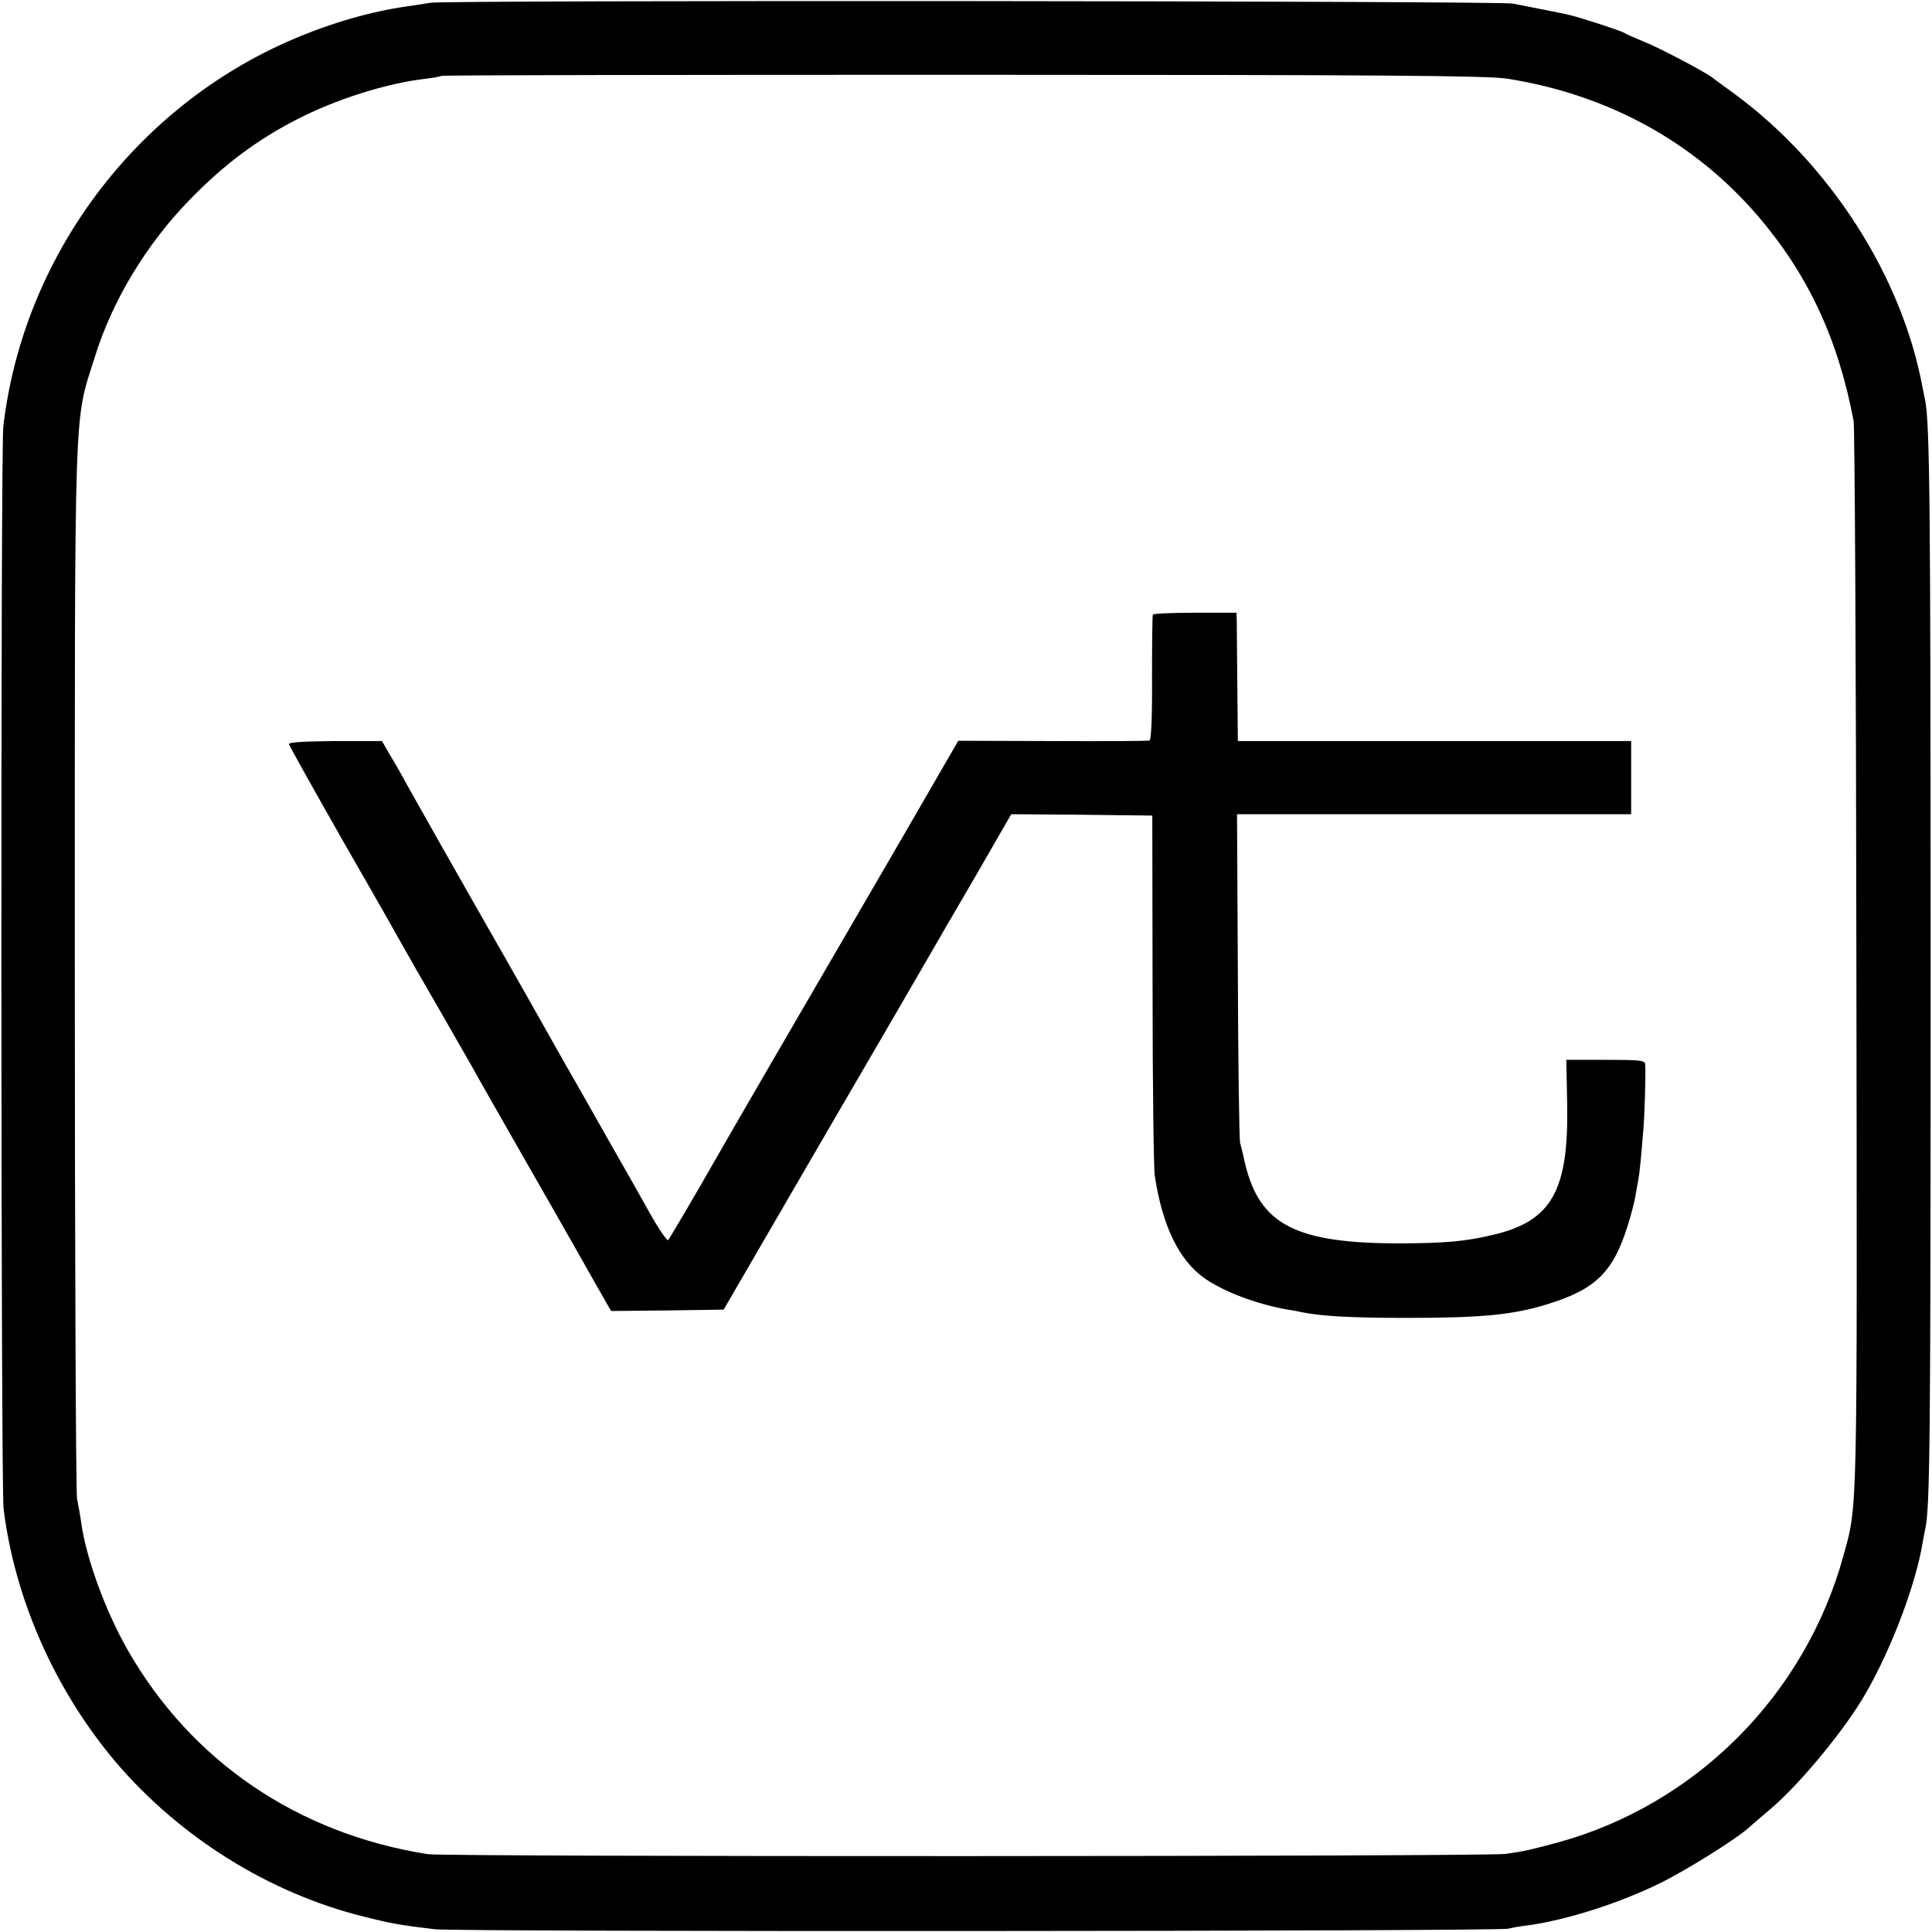
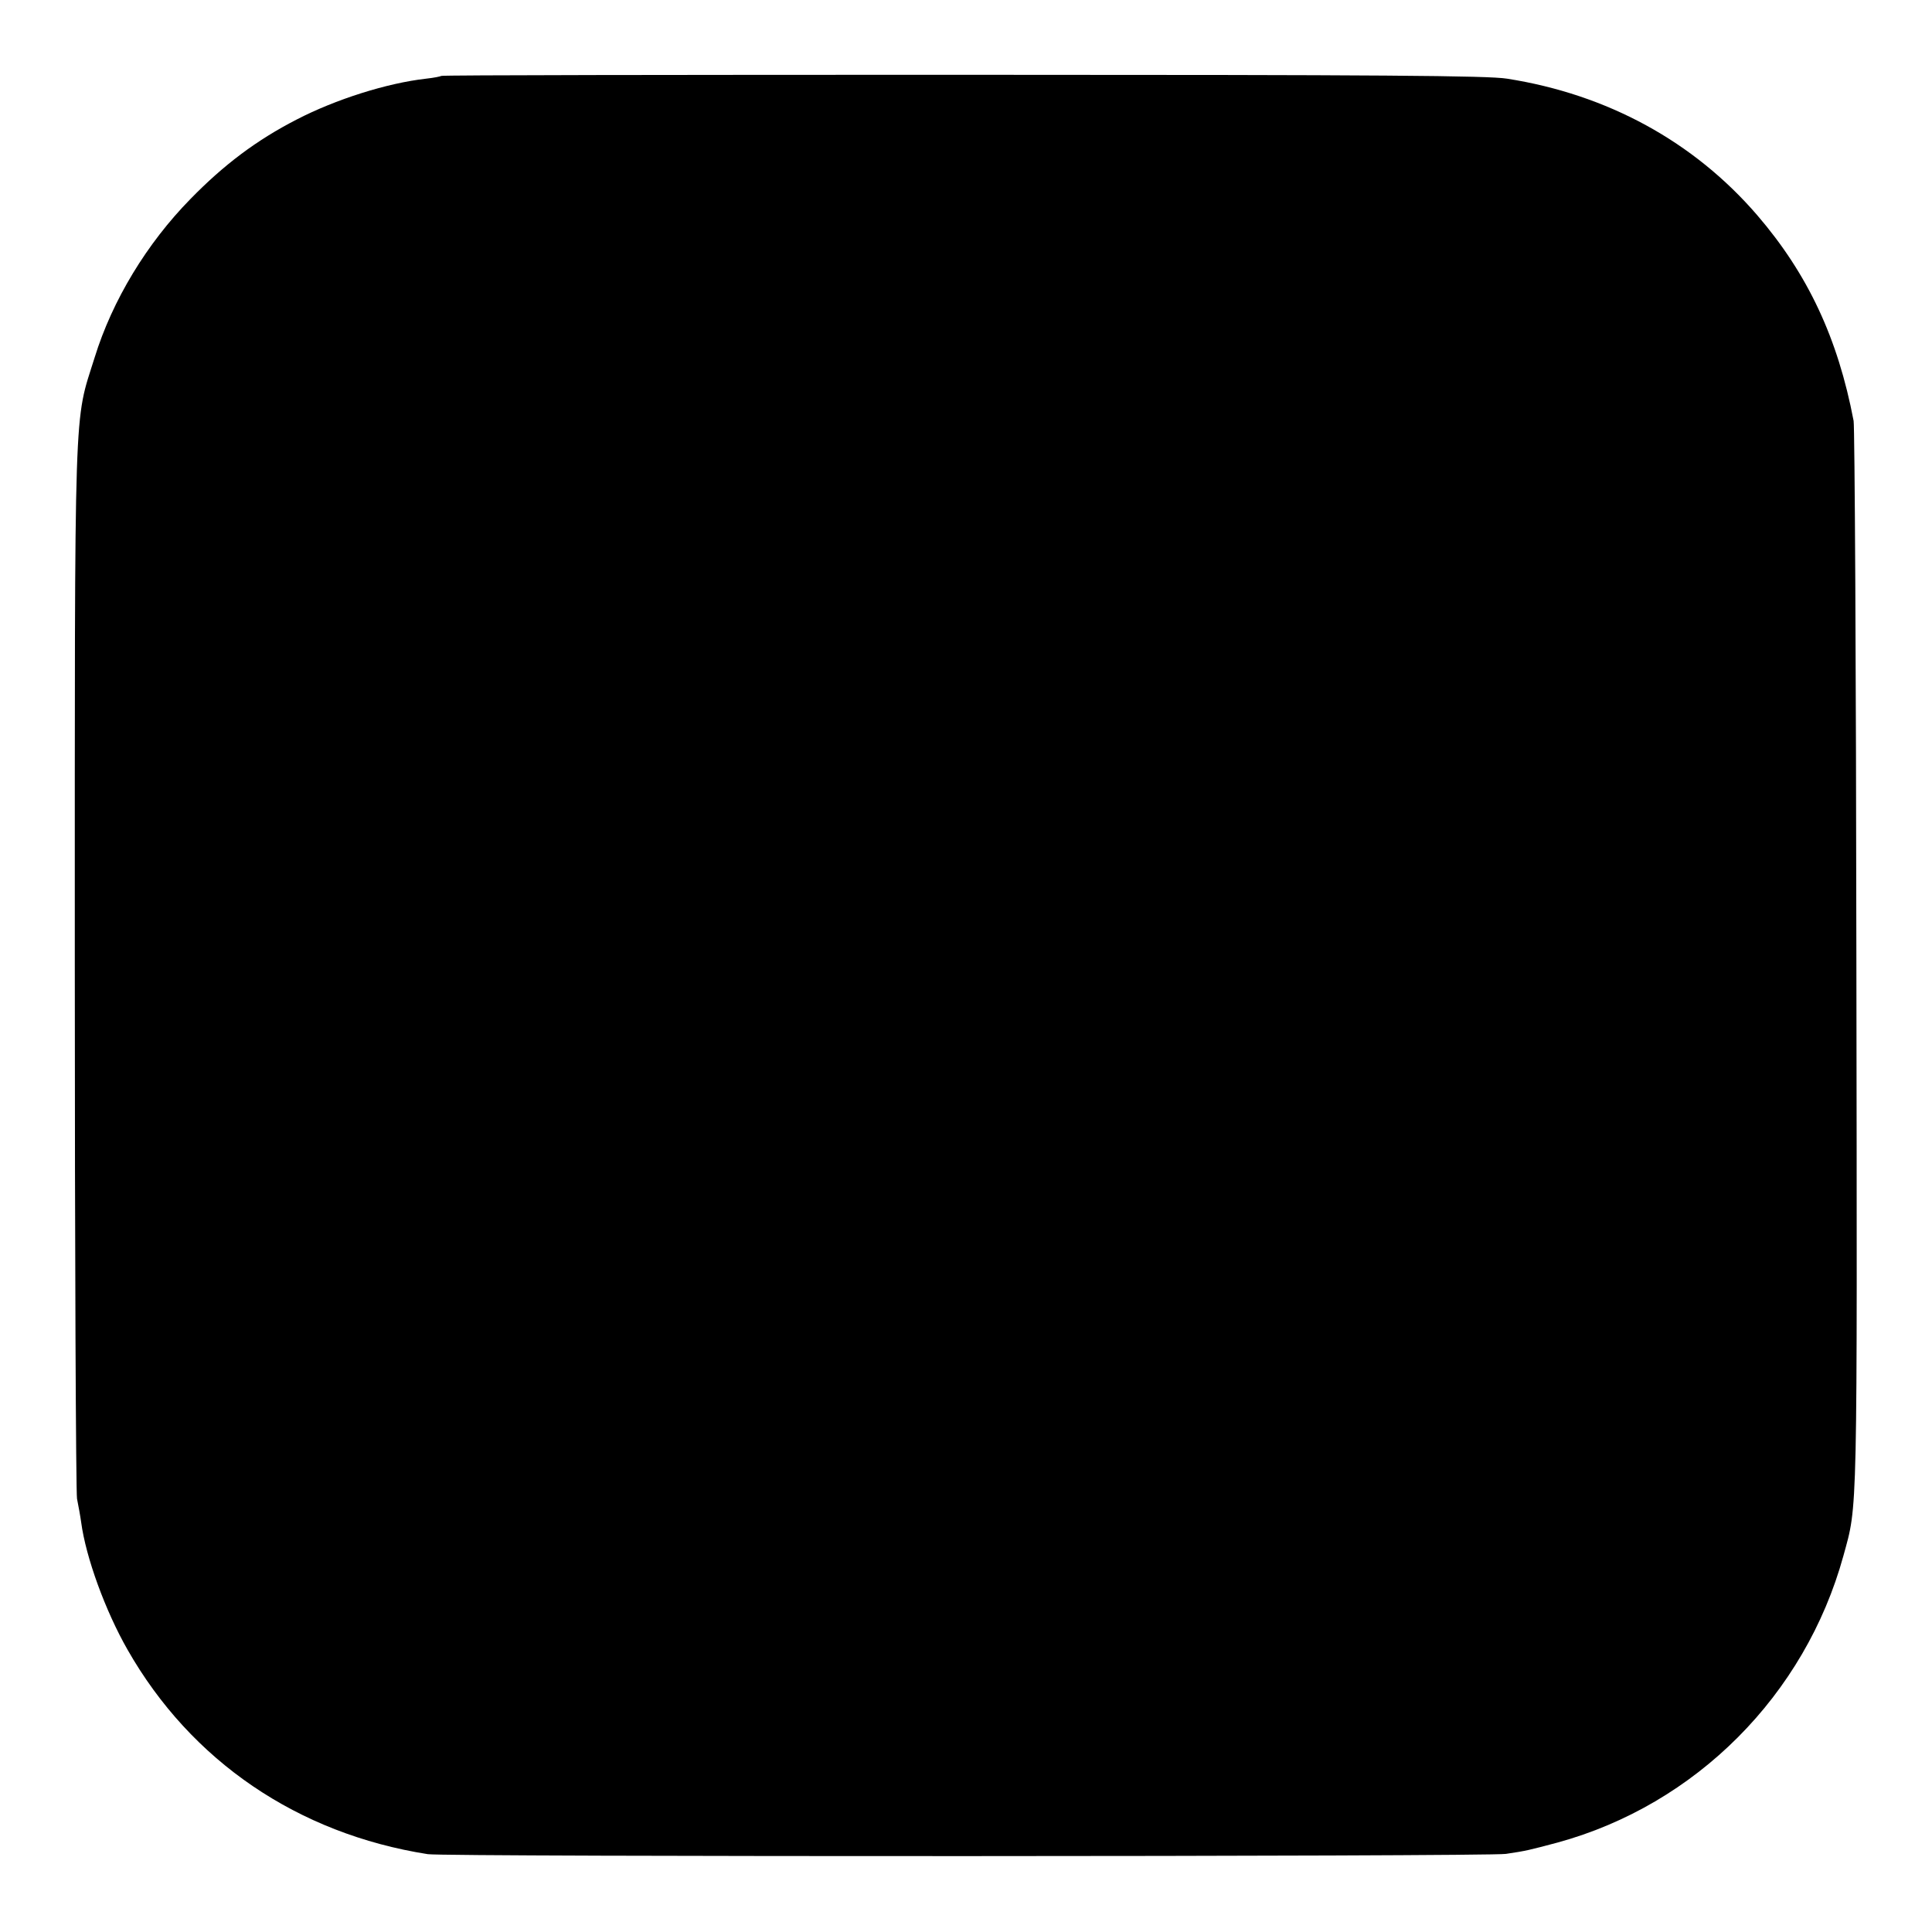
<svg xmlns="http://www.w3.org/2000/svg" version="1.0" width="700pt" height="700pt" viewBox="0 0 700 700" preserveAspectRatio="xMidYMid meet">
  <g transform="translate(0,700) scale(0.1,-0.1)" fill="#000000" stroke="none">
-     <path d="M1560 6990 c-25 -4 -63 -10 -85 -13 -133 -19 -275 -60 -415 -120 -570 -244 -976 -787 -1048 -1402 -10 -82 -9 -3844 1 -3922 41 -329 187 -658 407 -918 232 -272 555 -474 897 -559 99 -25 132 -31 258 -46 79 -10 3859 -8 3890 2 11 3 43 9 70 12 141 19 338 82 488 157 95 48 268 156 312 196 11 10 47 41 79 68 107 90 274 293 346 420 95 165 181 395 206 545 2 14 7 35 9 48 18 76 20 313 20 2032 0 1695 -3 1973 -20 2061 -3 13 -7 35 -10 49 -75 400 -334 804 -678 1058 -40 29 -77 56 -83 61 -25 20 -196 110 -250 131 -32 13 -63 27 -69 31 -10 7 -163 57 -200 65 -19 5 -127 26 -204 41 -49 10 -3865 13 -3921 3z m3900 -275 c364 -57 677 -228 907 -495 183 -213 292 -445 349 -745 4 -22 9 -899 10 -1950 3 -2054 5 -1972 -47 -2162 -139 -505 -535 -902 -1036 -1039 -102 -27 -112 -30 -187 -41 -64 -10 -3844 -11 -3906 -1 -471 74 -858 337 -1088 741 -80 140 -151 334 -168 462 -3 22 -10 60 -15 85 -4 25 -8 891 -8 1925 0 2100 -4 1967 72 2210 64 207 189 413 347 574 121 124 239 213 385 288 141 73 327 132 469 148 28 3 52 8 55 10 2 3 853 4 1890 4 1524 0 1902 -3 1971 -14z" />
-     <path d="M4177 4773 c-2 -5 -3 -108 -3 -230 1 -141 -3 -224 -9 -226 -5 -2 -164 -3 -352 -2 l-341 1 -203 -351 c-112 -192 -224 -386 -250 -430 -57 -98 -406 -698 -429 -740 -52 -92 -163 -281 -169 -288 -4 -4 -35 41 -68 100 -33 60 -107 189 -163 288 -56 99 -121 214 -145 255 -39 70 -236 418 -275 485 -54 94 -272 479 -299 528 -17 32 -44 79 -60 105 l-27 47 -170 0 c-109 -1 -168 -4 -167 -11 1 -6 90 -165 198 -355 109 -189 207 -362 219 -384 12 -22 68 -120 125 -218 56 -98 113 -197 126 -220 12 -23 94 -166 180 -317 87 -151 166 -291 177 -310 11 -19 47 -83 81 -143 l61 -107 204 2 204 3 360 620 c199 341 370 636 382 657 11 20 84 145 161 277 l139 241 256 -2 255 -3 1 -630 c0 -346 4 -650 8 -675 28 -184 88 -306 181 -372 69 -48 187 -93 300 -113 17 -2 41 -7 55 -10 71 -14 177 -20 375 -20 276 0 389 11 516 51 173 54 235 117 288 288 12 38 23 83 26 100 3 17 7 42 10 56 5 25 10 73 19 185 5 56 9 198 7 238 -1 15 -15 17 -143 17 l-143 0 3 -152 c7 -323 -55 -433 -272 -483 -99 -23 -167 -29 -326 -30 -384 -1 -516 66 -569 290 -6 28 -14 61 -18 75 -3 14 -7 287 -8 608 l-3 582 714 0 714 0 0 133 0 132 -712 0 -713 0 -2 205 c-1 113 -2 217 -2 233 l-1 27 -149 0 c-83 0 -152 -3 -154 -7z" />
+     <path d="M1560 6990 z m3900 -275 c364 -57 677 -228 907 -495 183 -213 292 -445 349 -745 4 -22 9 -899 10 -1950 3 -2054 5 -1972 -47 -2162 -139 -505 -535 -902 -1036 -1039 -102 -27 -112 -30 -187 -41 -64 -10 -3844 -11 -3906 -1 -471 74 -858 337 -1088 741 -80 140 -151 334 -168 462 -3 22 -10 60 -15 85 -4 25 -8 891 -8 1925 0 2100 -4 1967 72 2210 64 207 189 413 347 574 121 124 239 213 385 288 141 73 327 132 469 148 28 3 52 8 55 10 2 3 853 4 1890 4 1524 0 1902 -3 1971 -14z" />
  </g>
</svg>